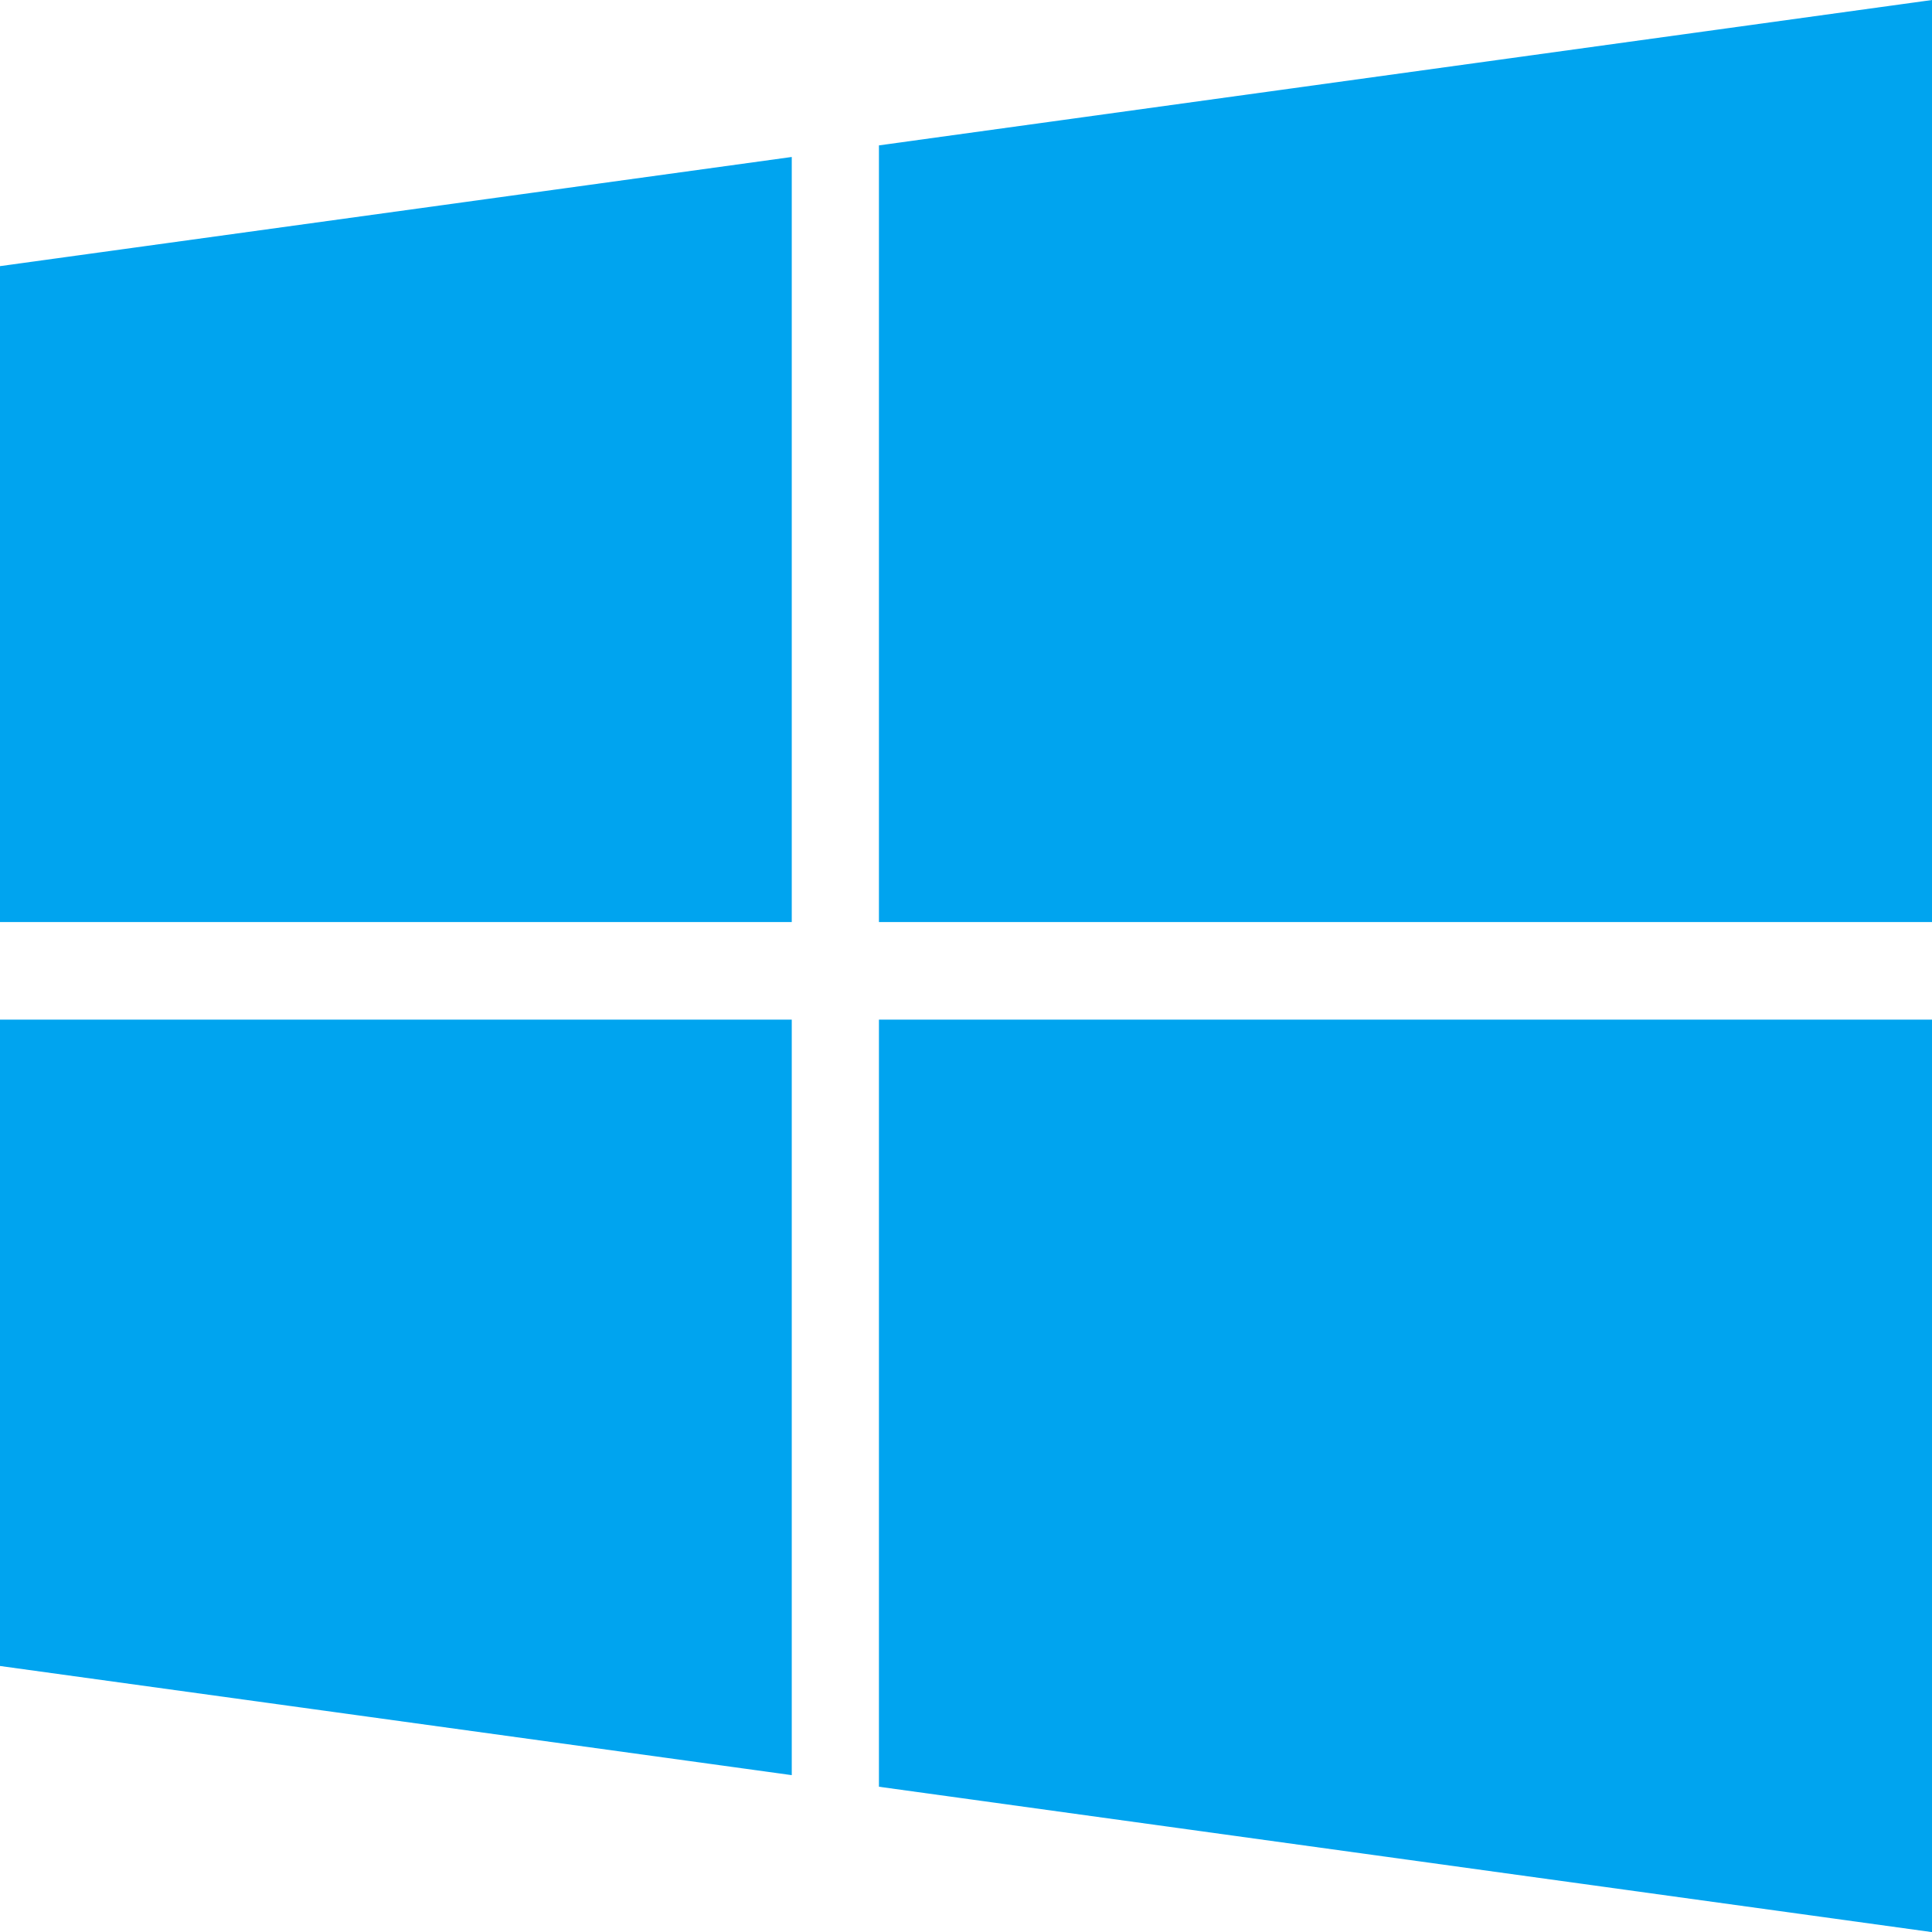
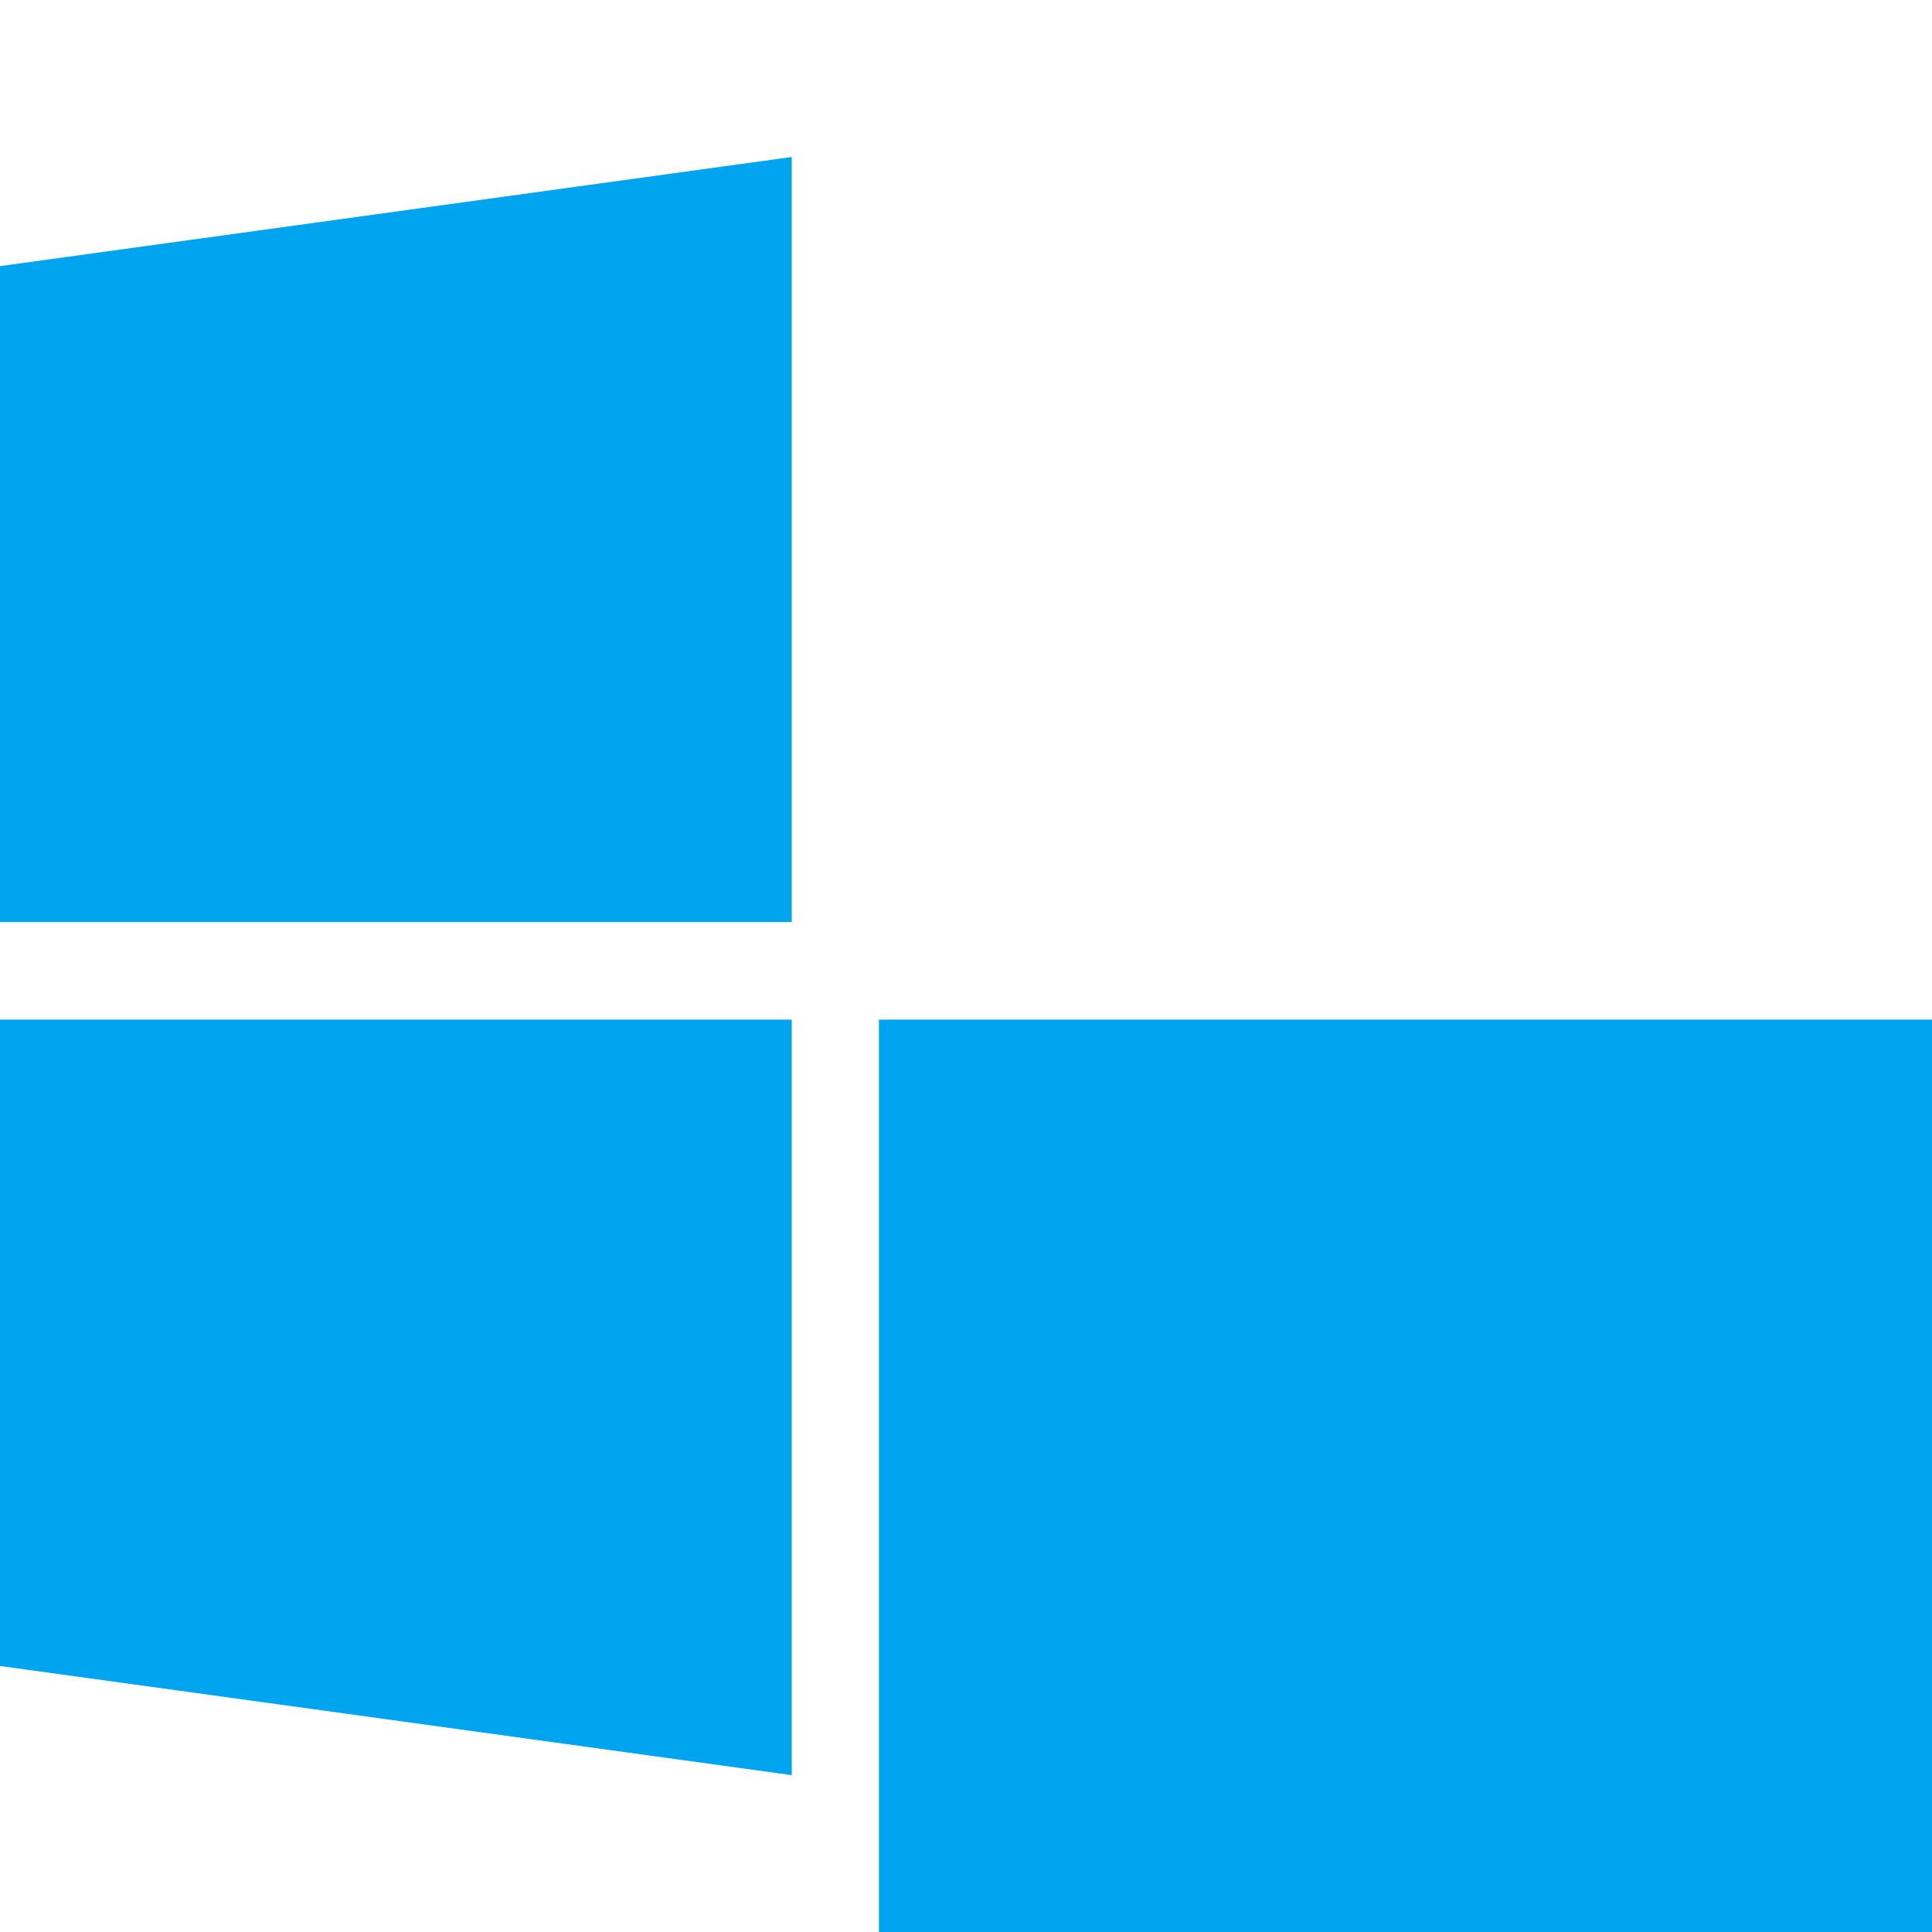
<svg xmlns="http://www.w3.org/2000/svg" class="svg-inline--fa fa-windows fa-w-14" width="16" height="16" aria-hidden="true" data-icon="windows" data-prefix="fab" focusable="false" role="img" version="1.1" viewBox="0 0 16 16">
-   <path d="m0 2.204 6.557-0.904v6.336h-6.557zm0 11.593 6.557 0.904v-6.257h-6.557zm7.279 1l8.721 1.204v-7.557h-8.721zm0-13.593v6.432h8.721v-7.636z" fill="#00a4ef" stroke-width=".036" />
+   <path d="m0 2.204 6.557-0.904v6.336h-6.557zm0 11.593 6.557 0.904v-6.257h-6.557zm7.279 1l8.721 1.204v-7.557h-8.721zv6.432h8.721v-7.636z" fill="#00a4ef" stroke-width=".036" />
</svg>